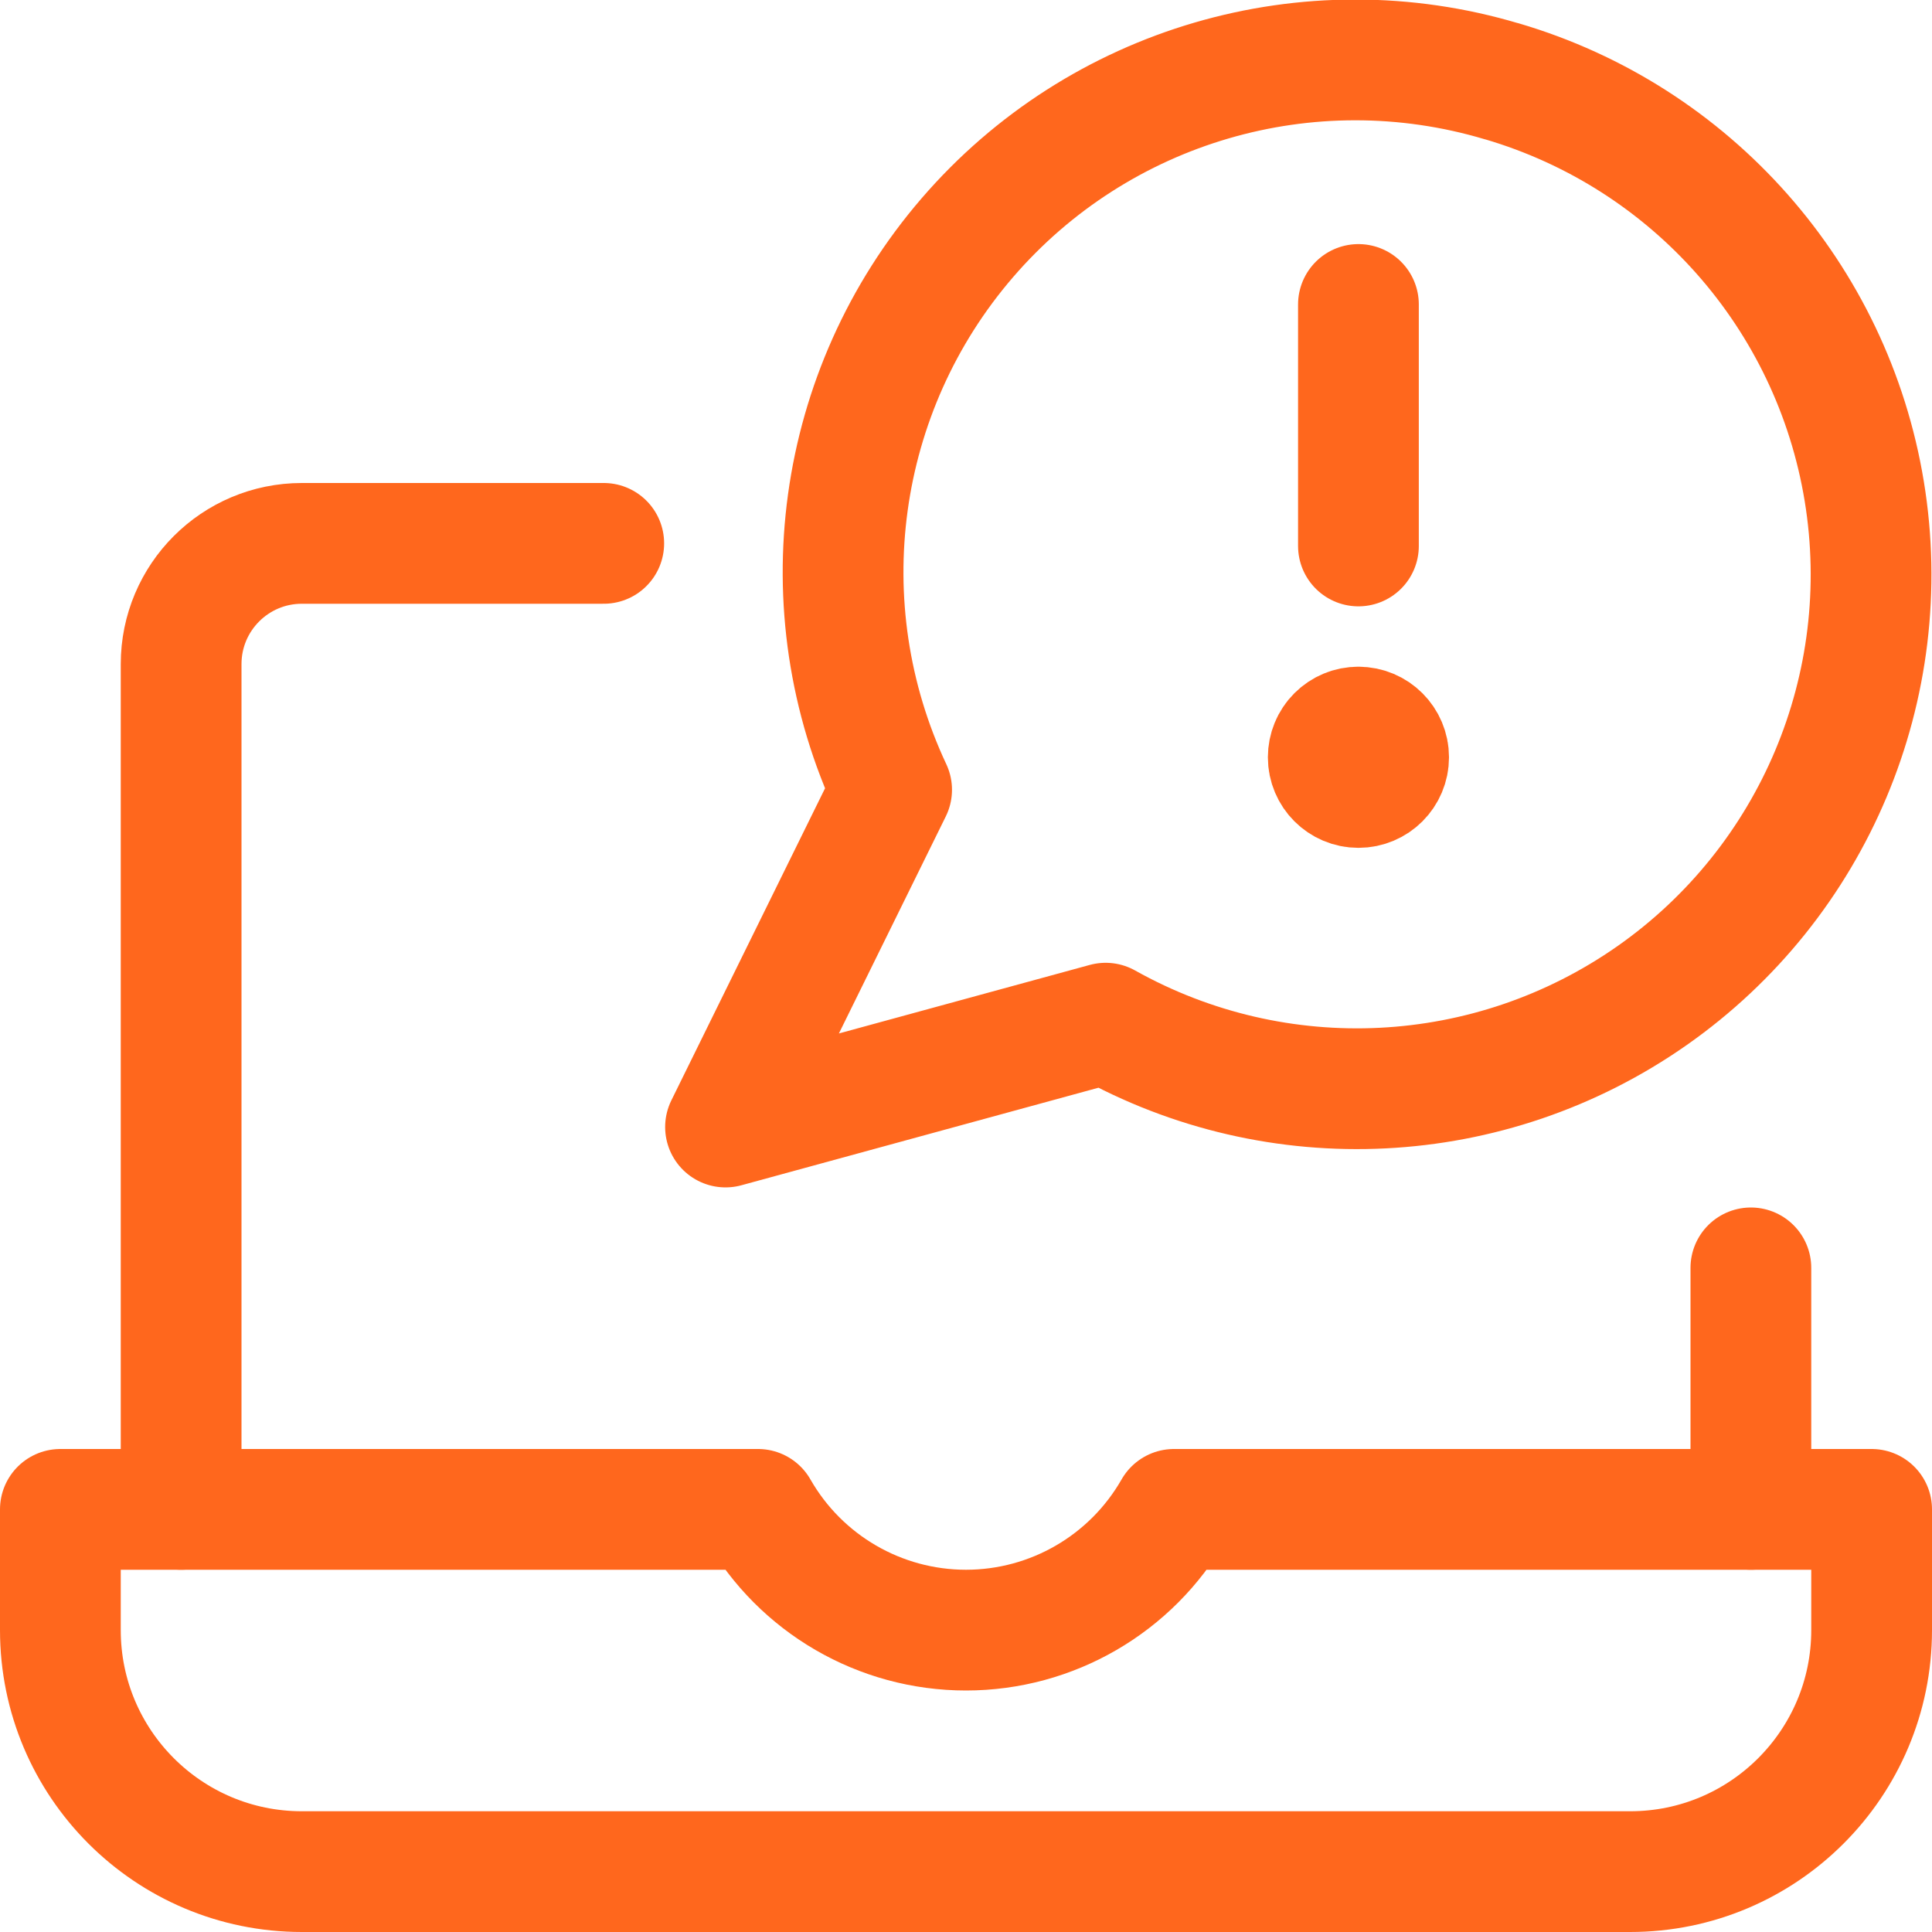
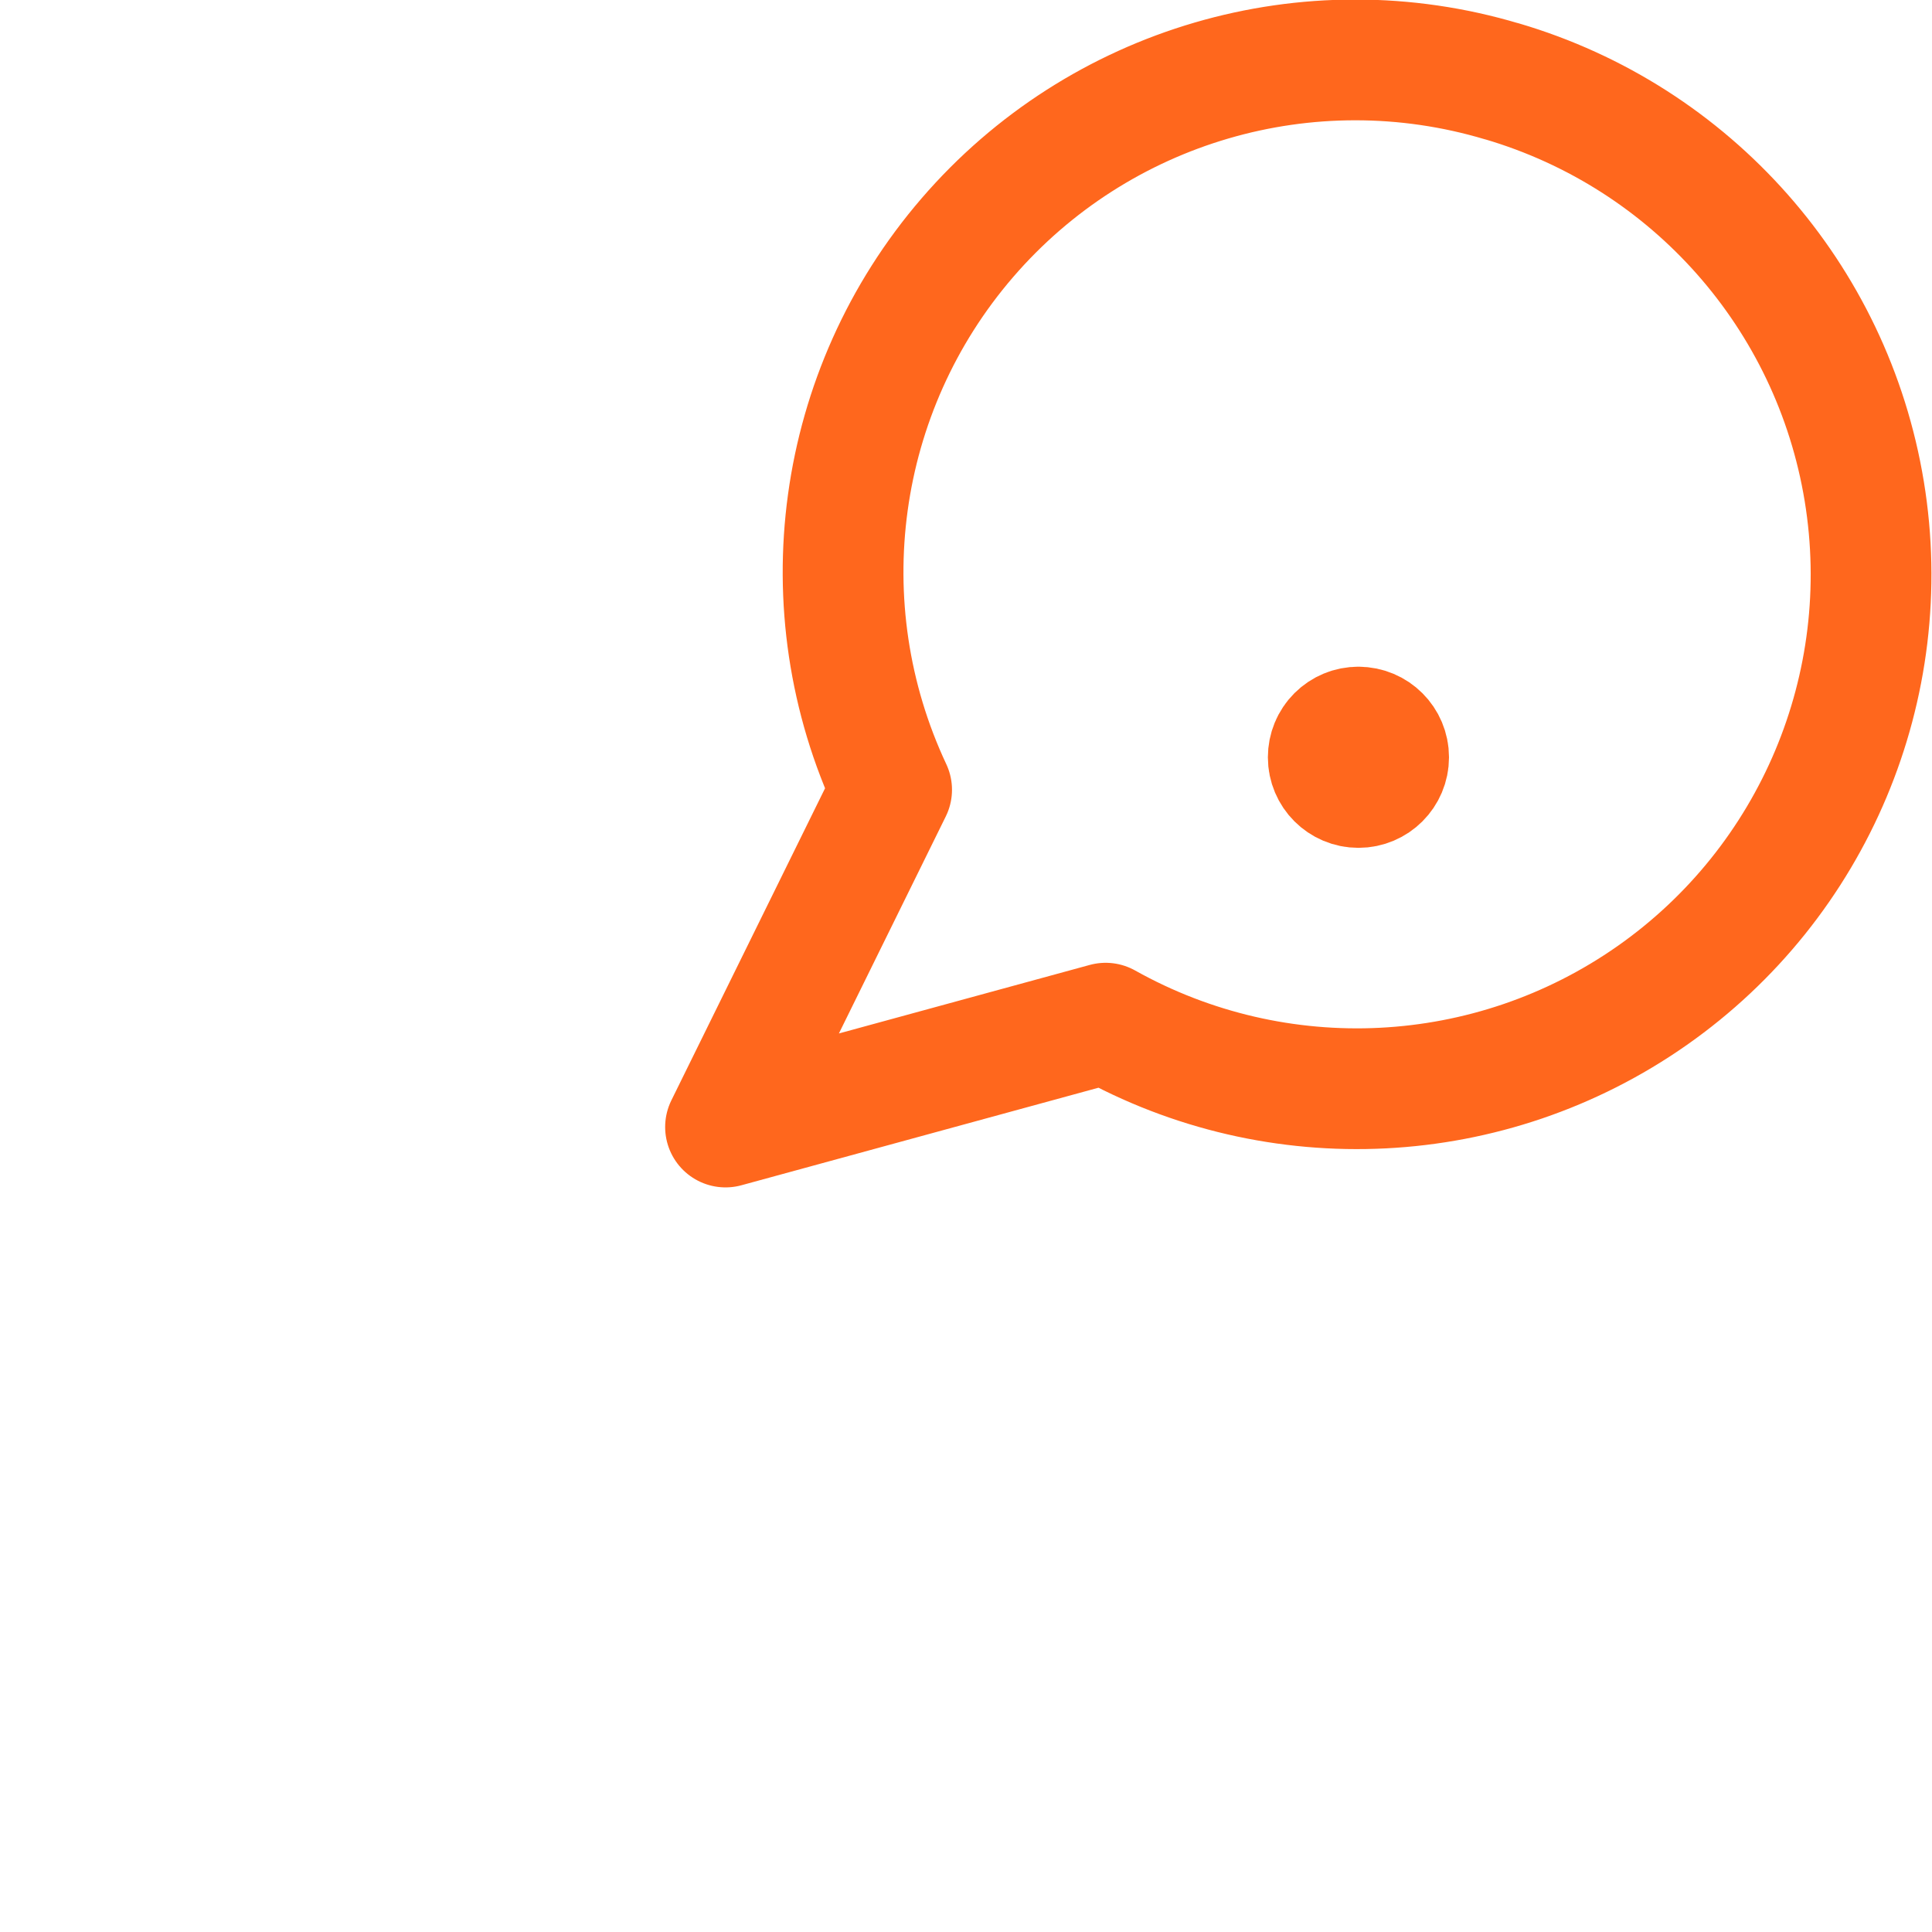
<svg xmlns="http://www.w3.org/2000/svg" width="32" height="32" viewBox="0 0 32 32" fill="none">
-   <path d="M29 21V25" stroke="#FF671D" stroke-width="2" stroke-linecap="round" stroke-linejoin="round" />
-   <path d="M3 25V11C3 9.895 3.895 9 5 9H10" stroke="#FF671D" stroke-width="2" stroke-linecap="round" stroke-linejoin="round" />
-   <path fill-rule="evenodd" clip-rule="evenodd" d="M19.445 25C18.739 26.236 17.424 27 16 27C14.576 27 13.261 26.236 12.555 25H1V27C1 29.209 2.791 31 5 31H27C29.209 31 31 29.209 31 27V25H19.445Z" stroke="#FF671D" stroke-width="2" stroke-linecap="round" stroke-linejoin="round" />
  <path fill-rule="evenodd" clip-rule="evenodd" d="M24.877 1.348C21.672 0.39 18.204 1.405 16.021 3.939C13.837 6.473 13.347 10.053 14.768 13.081L12.017 18.667L18.313 16.947C21.167 18.545 24.685 18.368 27.364 16.49C30.042 14.612 31.408 11.365 30.878 8.137C30.348 4.909 28.016 2.27 24.877 1.347V1.348Z" stroke="#FF671D" stroke-width="2" stroke-linecap="round" stroke-linejoin="round" />
  <path d="M22.5 12.043C22.776 12.043 23 12.267 23 12.543C23 12.819 22.776 13.043 22.5 13.043C22.224 13.043 22 12.819 22 12.543C22 12.41 22.052 12.283 22.146 12.189C22.24 12.095 22.367 12.042 22.5 12.043" stroke="#FF671D" stroke-width="2" stroke-linecap="round" stroke-linejoin="round" />
-   <path d="M22.5 9.043V5.043" stroke="#FF671D" stroke-width="2" stroke-linecap="round" />
</svg>